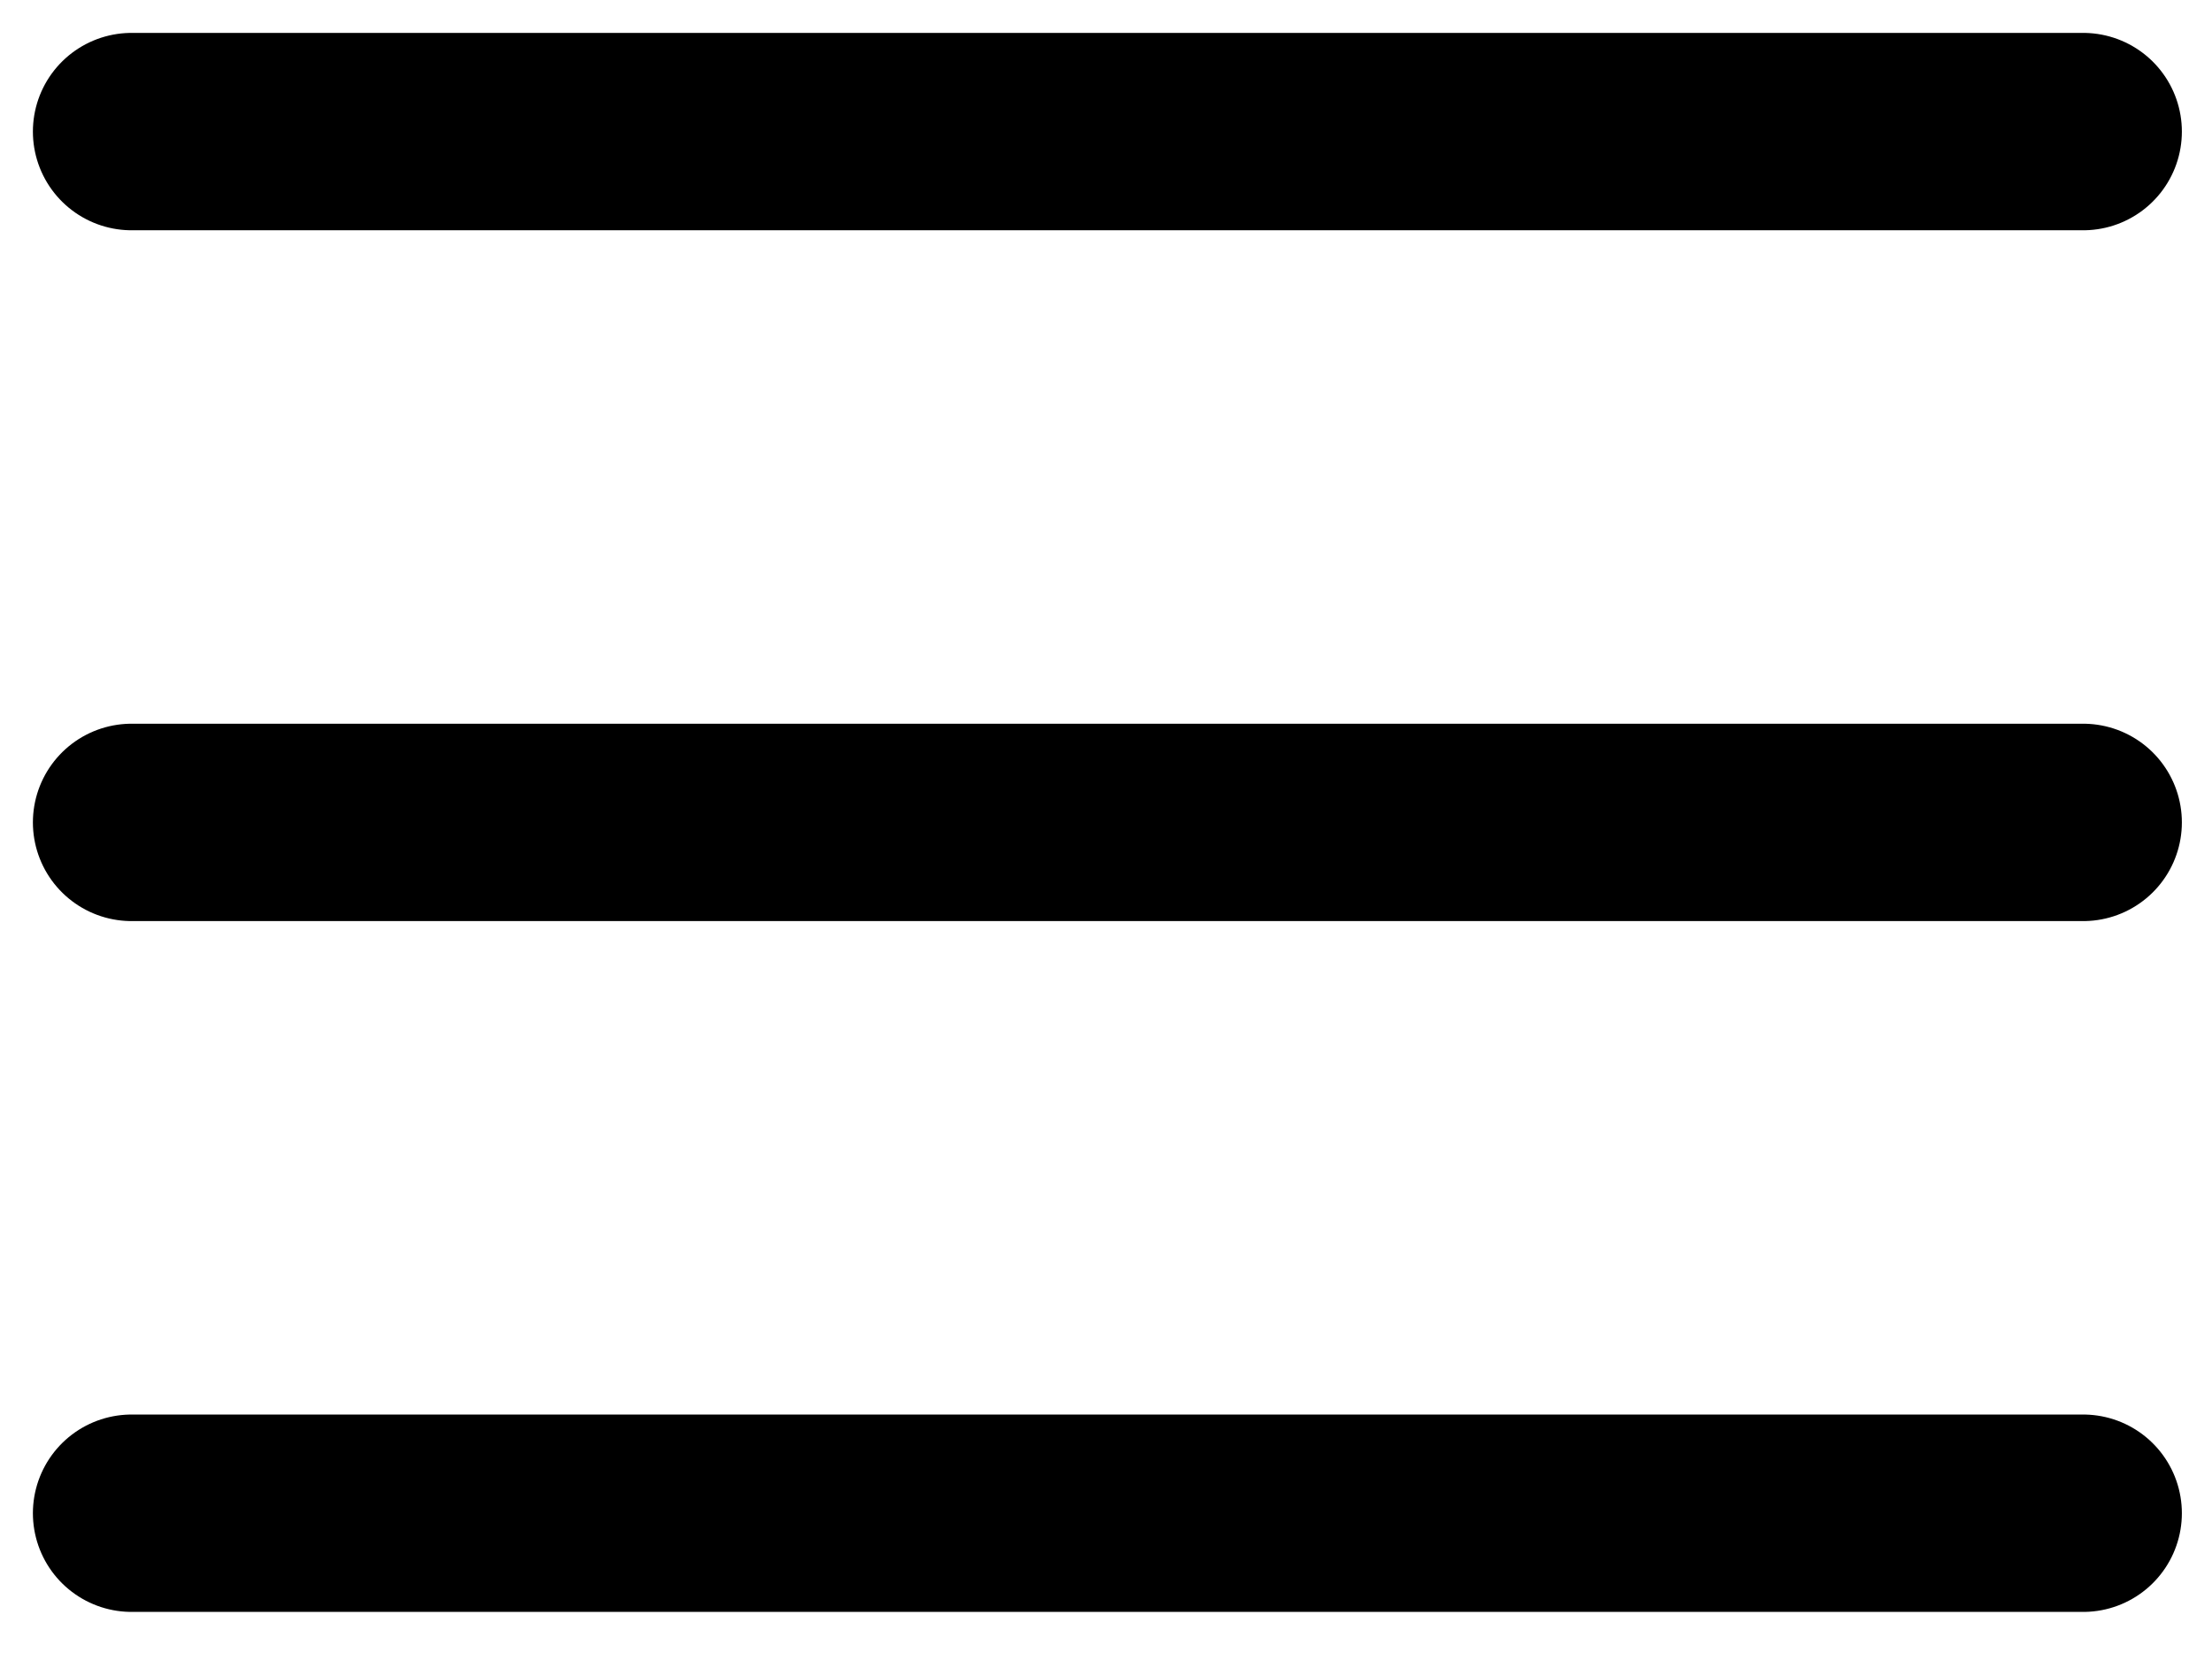
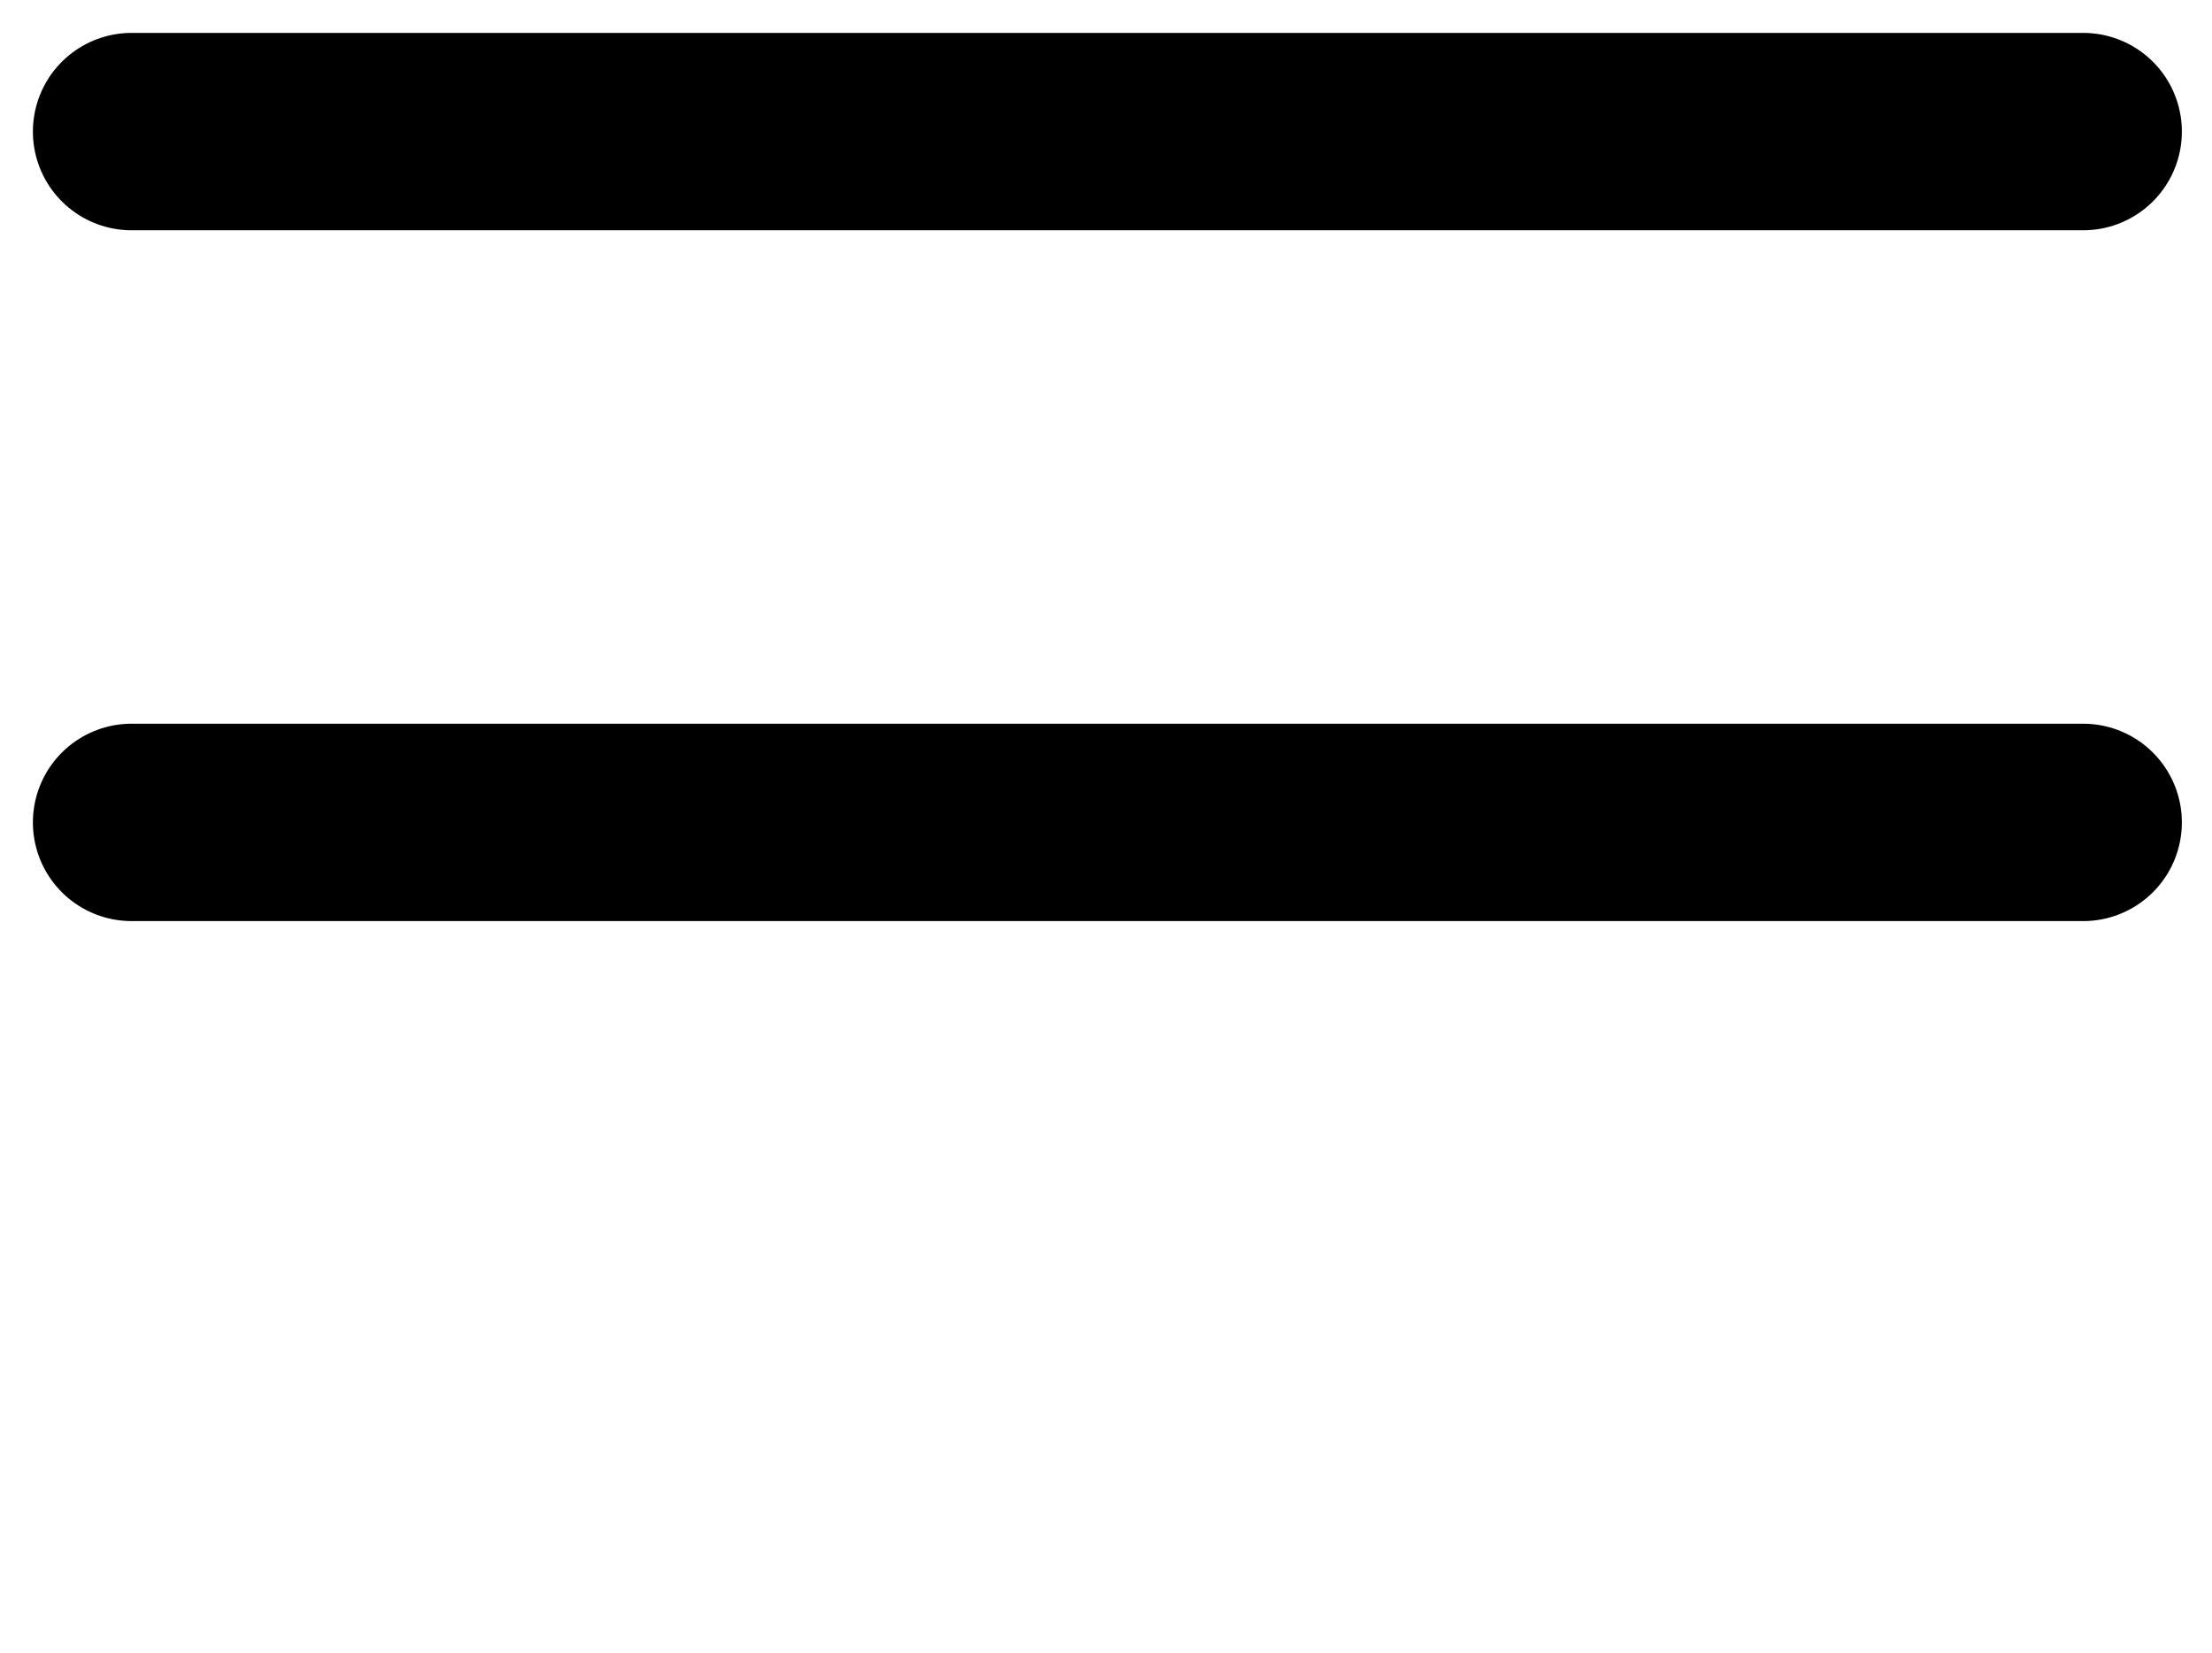
<svg xmlns="http://www.w3.org/2000/svg" version="1.1" id="Layer_1" x="0px" y="0px" width="33.625px" height="25.119px" viewBox="0 0 33.625 25.119" enable-background="new 0 0 33.625 25.119" xml:space="preserve">
  <line fill="none" stroke="#000000" stroke-width="3" stroke-linecap="round" stroke-miterlimit="10" x1="2" y1="2" x2="31.667" y2="2" />
  <line fill="none" stroke="#000000" stroke-width="3" stroke-linecap="round" stroke-miterlimit="10" x1="2" y1="12.5" x2="31.667" y2="12.5" />
-   <line fill="none" stroke="#000000" stroke-width="3" stroke-linecap="round" stroke-miterlimit="10" x1="2" y1="23" x2="31.667" y2="23" />
</svg>